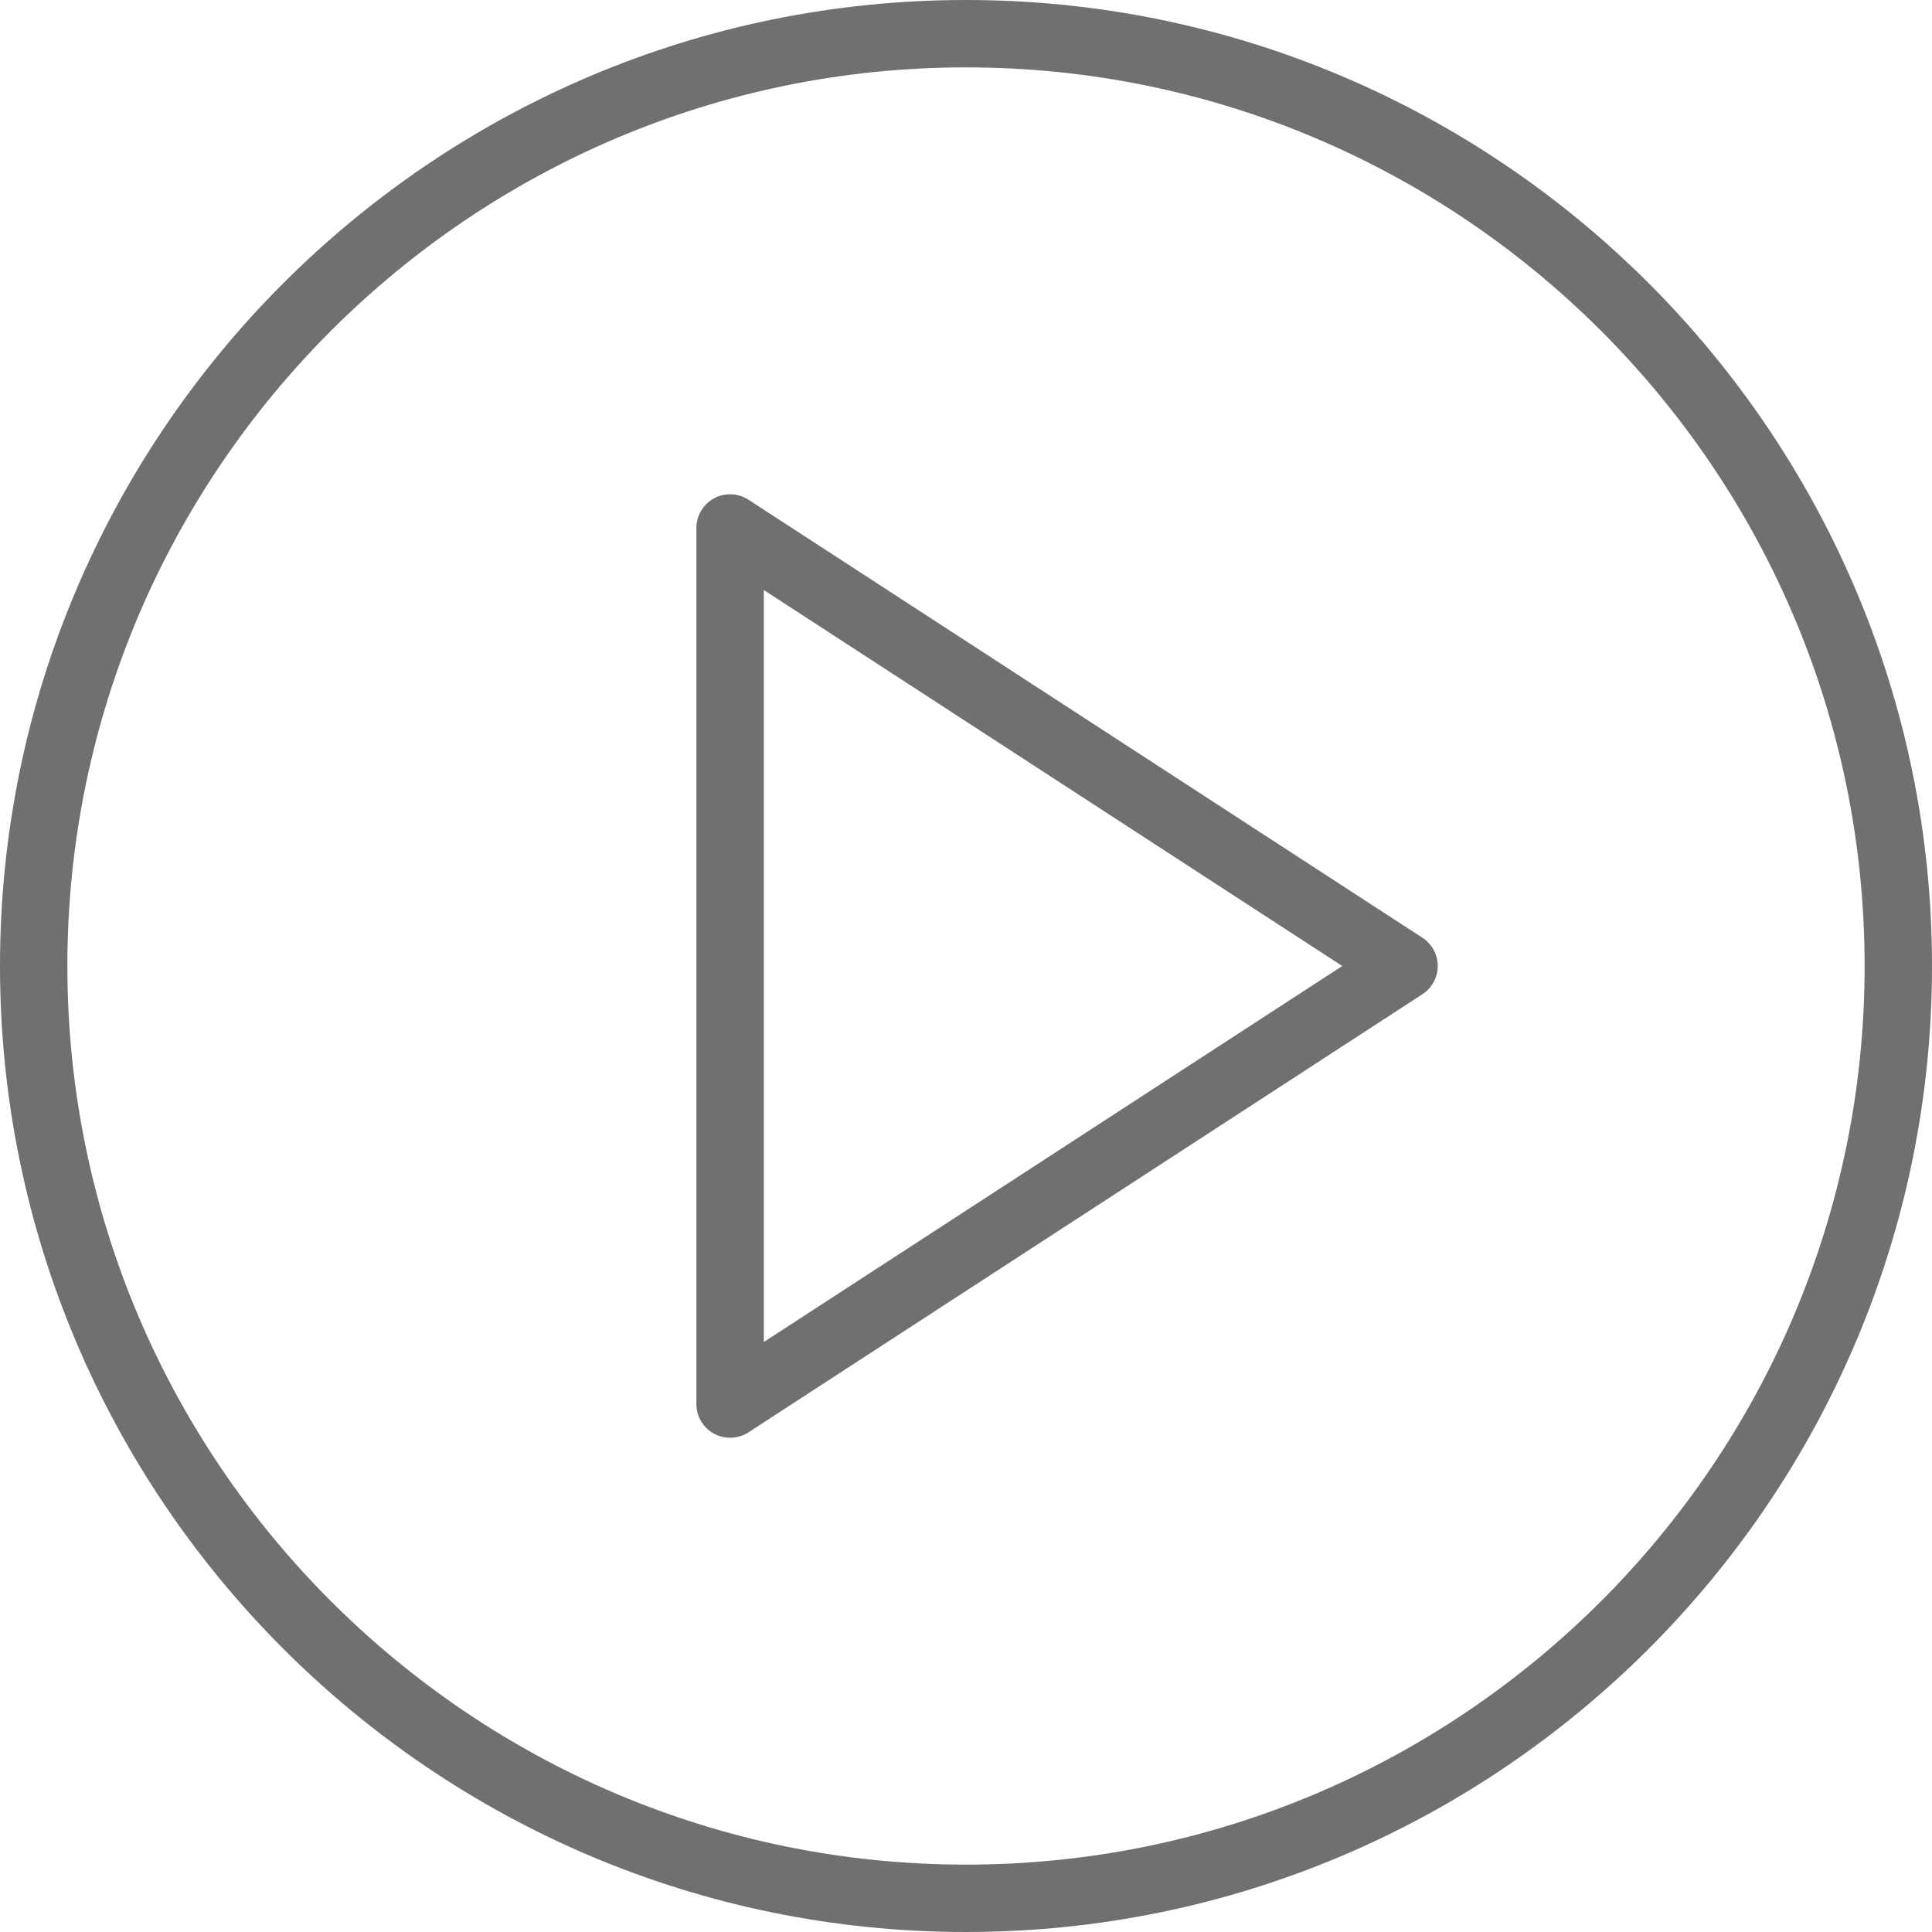
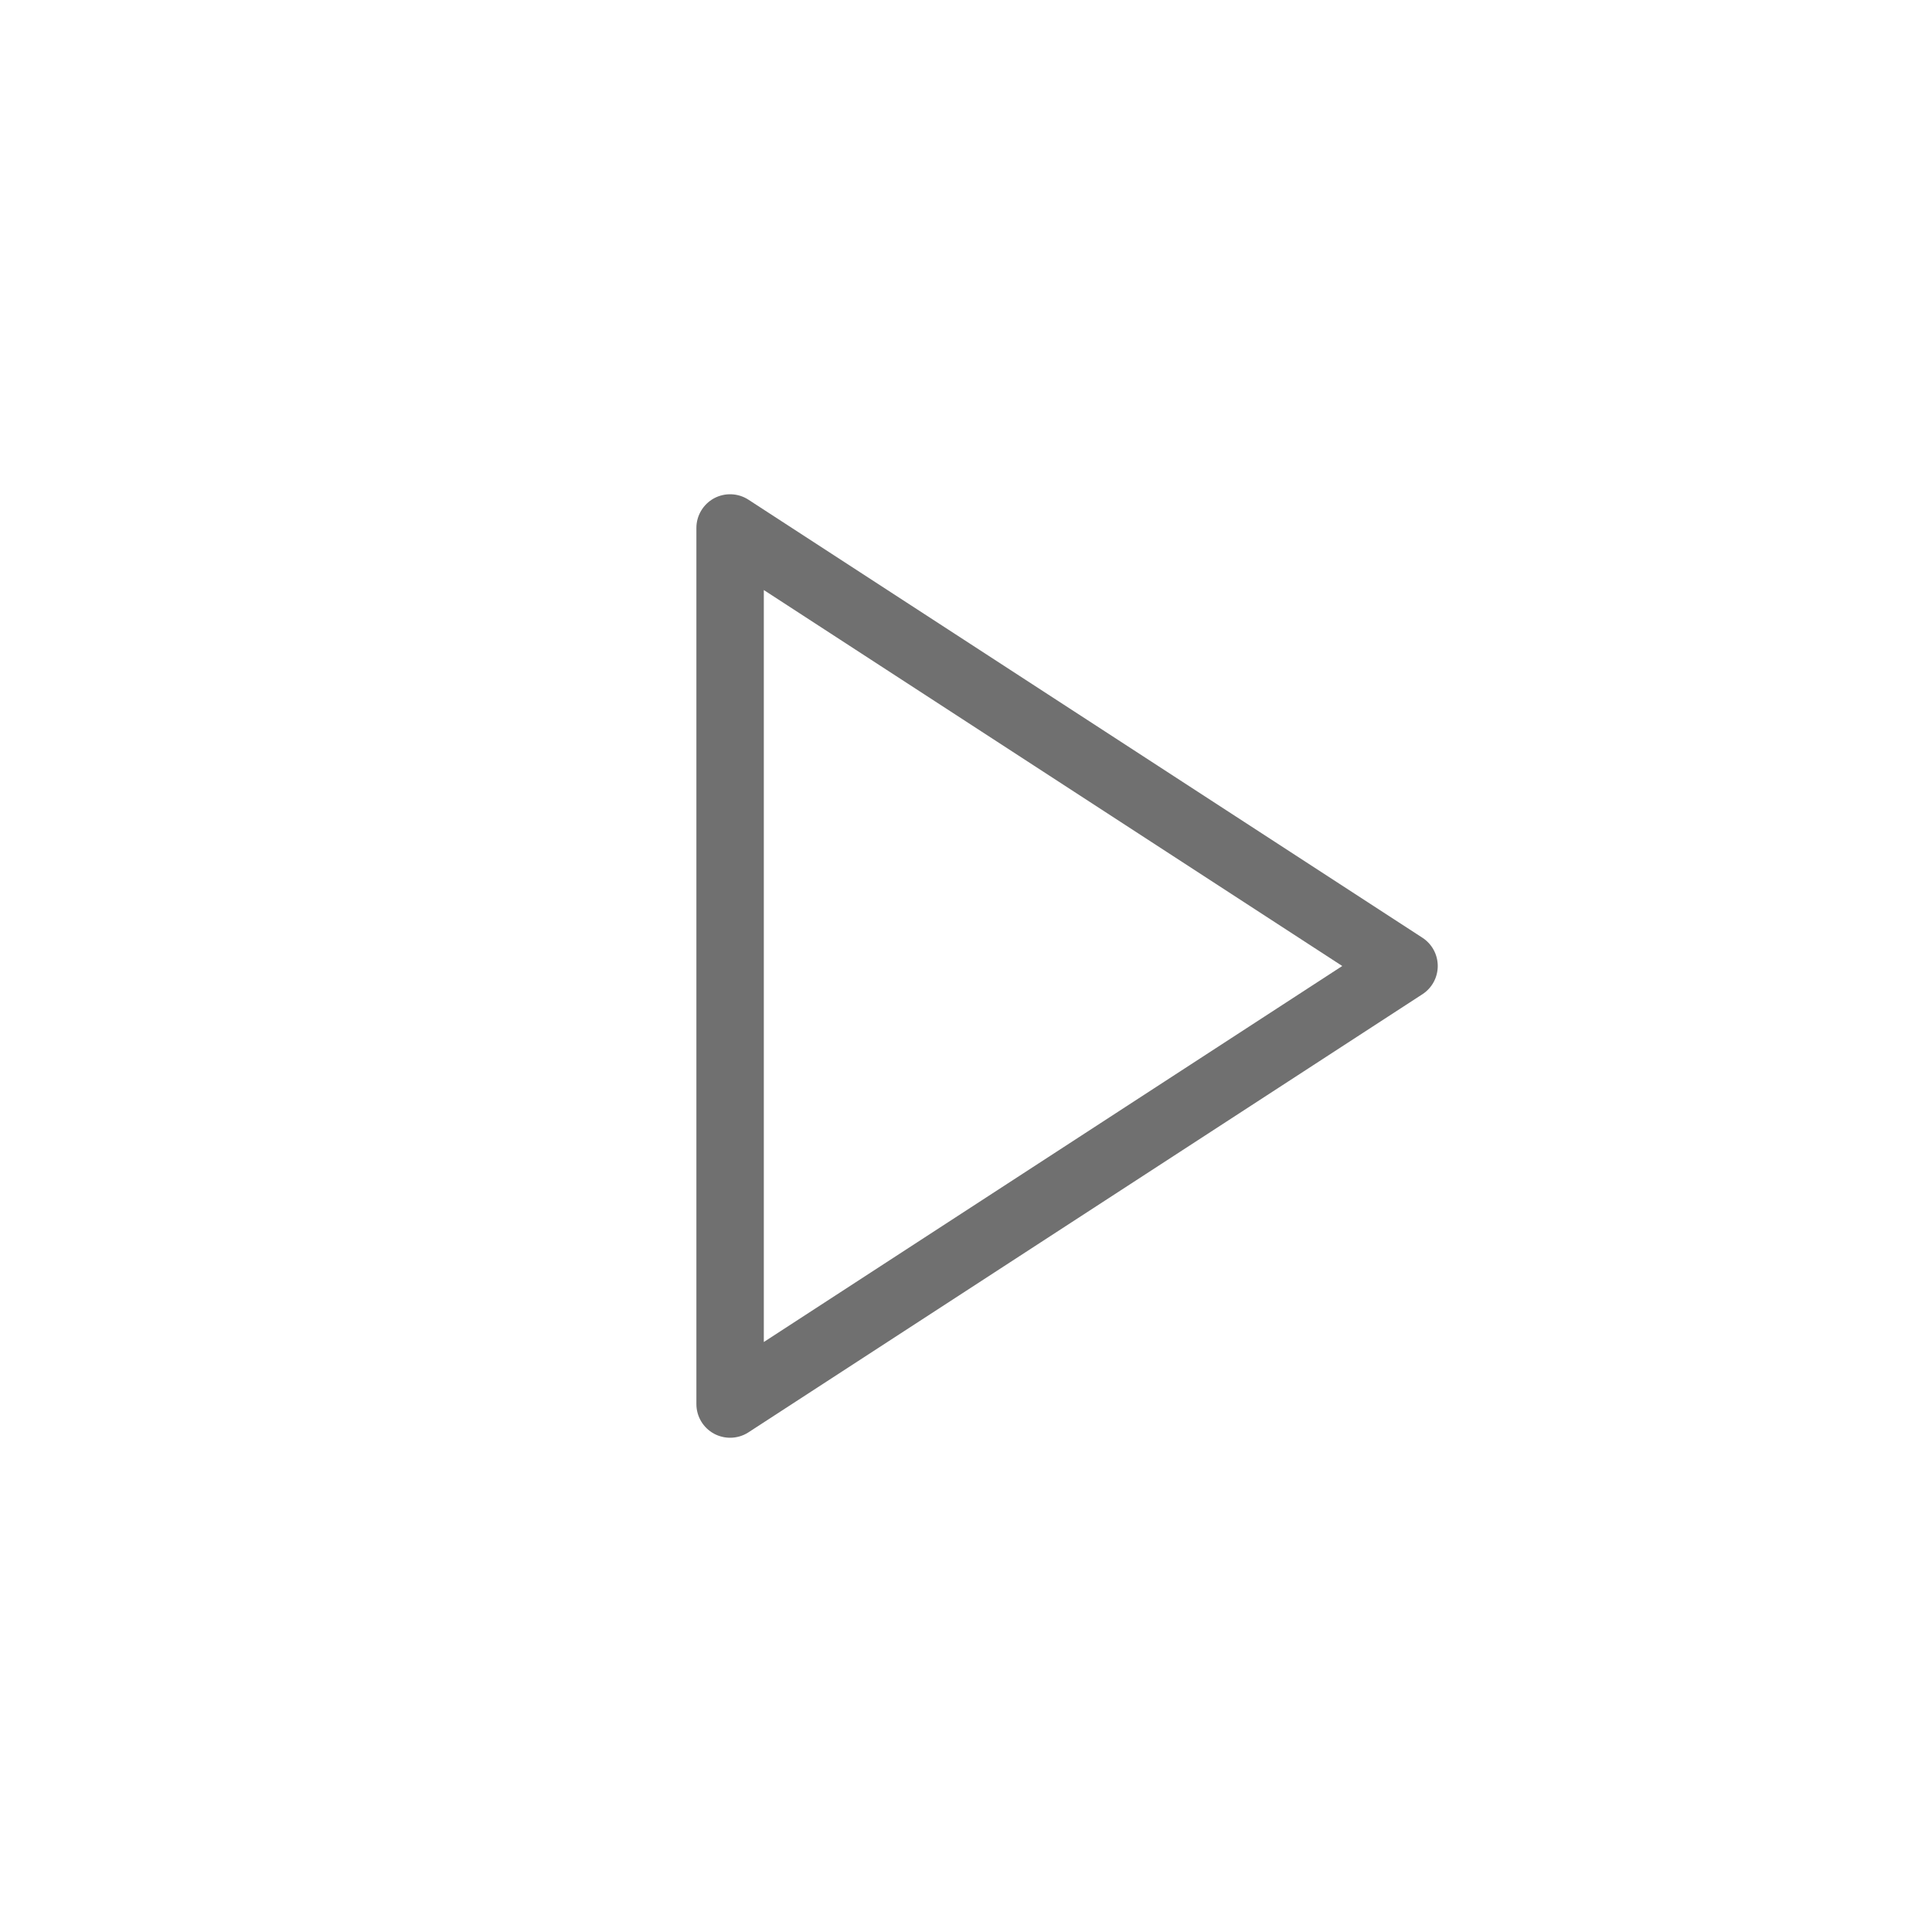
<svg xmlns="http://www.w3.org/2000/svg" width="40" height="40" viewBox="0 0 40 40" fill="none">
  <path d="M29.45 19.415L15.496 10.346C15.282 10.206 15.008 10.196 14.783 10.317C14.558 10.44 14.418 10.675 14.418 10.93V29.07C14.418 29.326 14.558 29.561 14.783 29.683C14.887 29.739 15.002 29.767 15.116 29.767C15.248 29.767 15.381 29.73 15.496 29.655L29.449 20.585C29.647 20.457 29.767 20.236 29.767 20C29.767 19.764 29.648 19.544 29.45 19.415ZM15.814 27.785V12.216L27.79 20L15.814 27.785Z" fill="#707070" />
-   <path d="M20 0C8.972 0 0 8.972 0 20C0 31.028 8.972 40 20 40C31.028 40 40 31.028 40 20C40 8.972 31.028 0 20 0ZM20 38.605C9.741 38.605 1.395 30.259 1.395 20C1.395 9.741 9.741 1.395 20 1.395C30.259 1.395 38.605 9.741 38.605 20C38.605 30.259 30.259 38.605 20 38.605Z" fill="#707070" />
</svg>